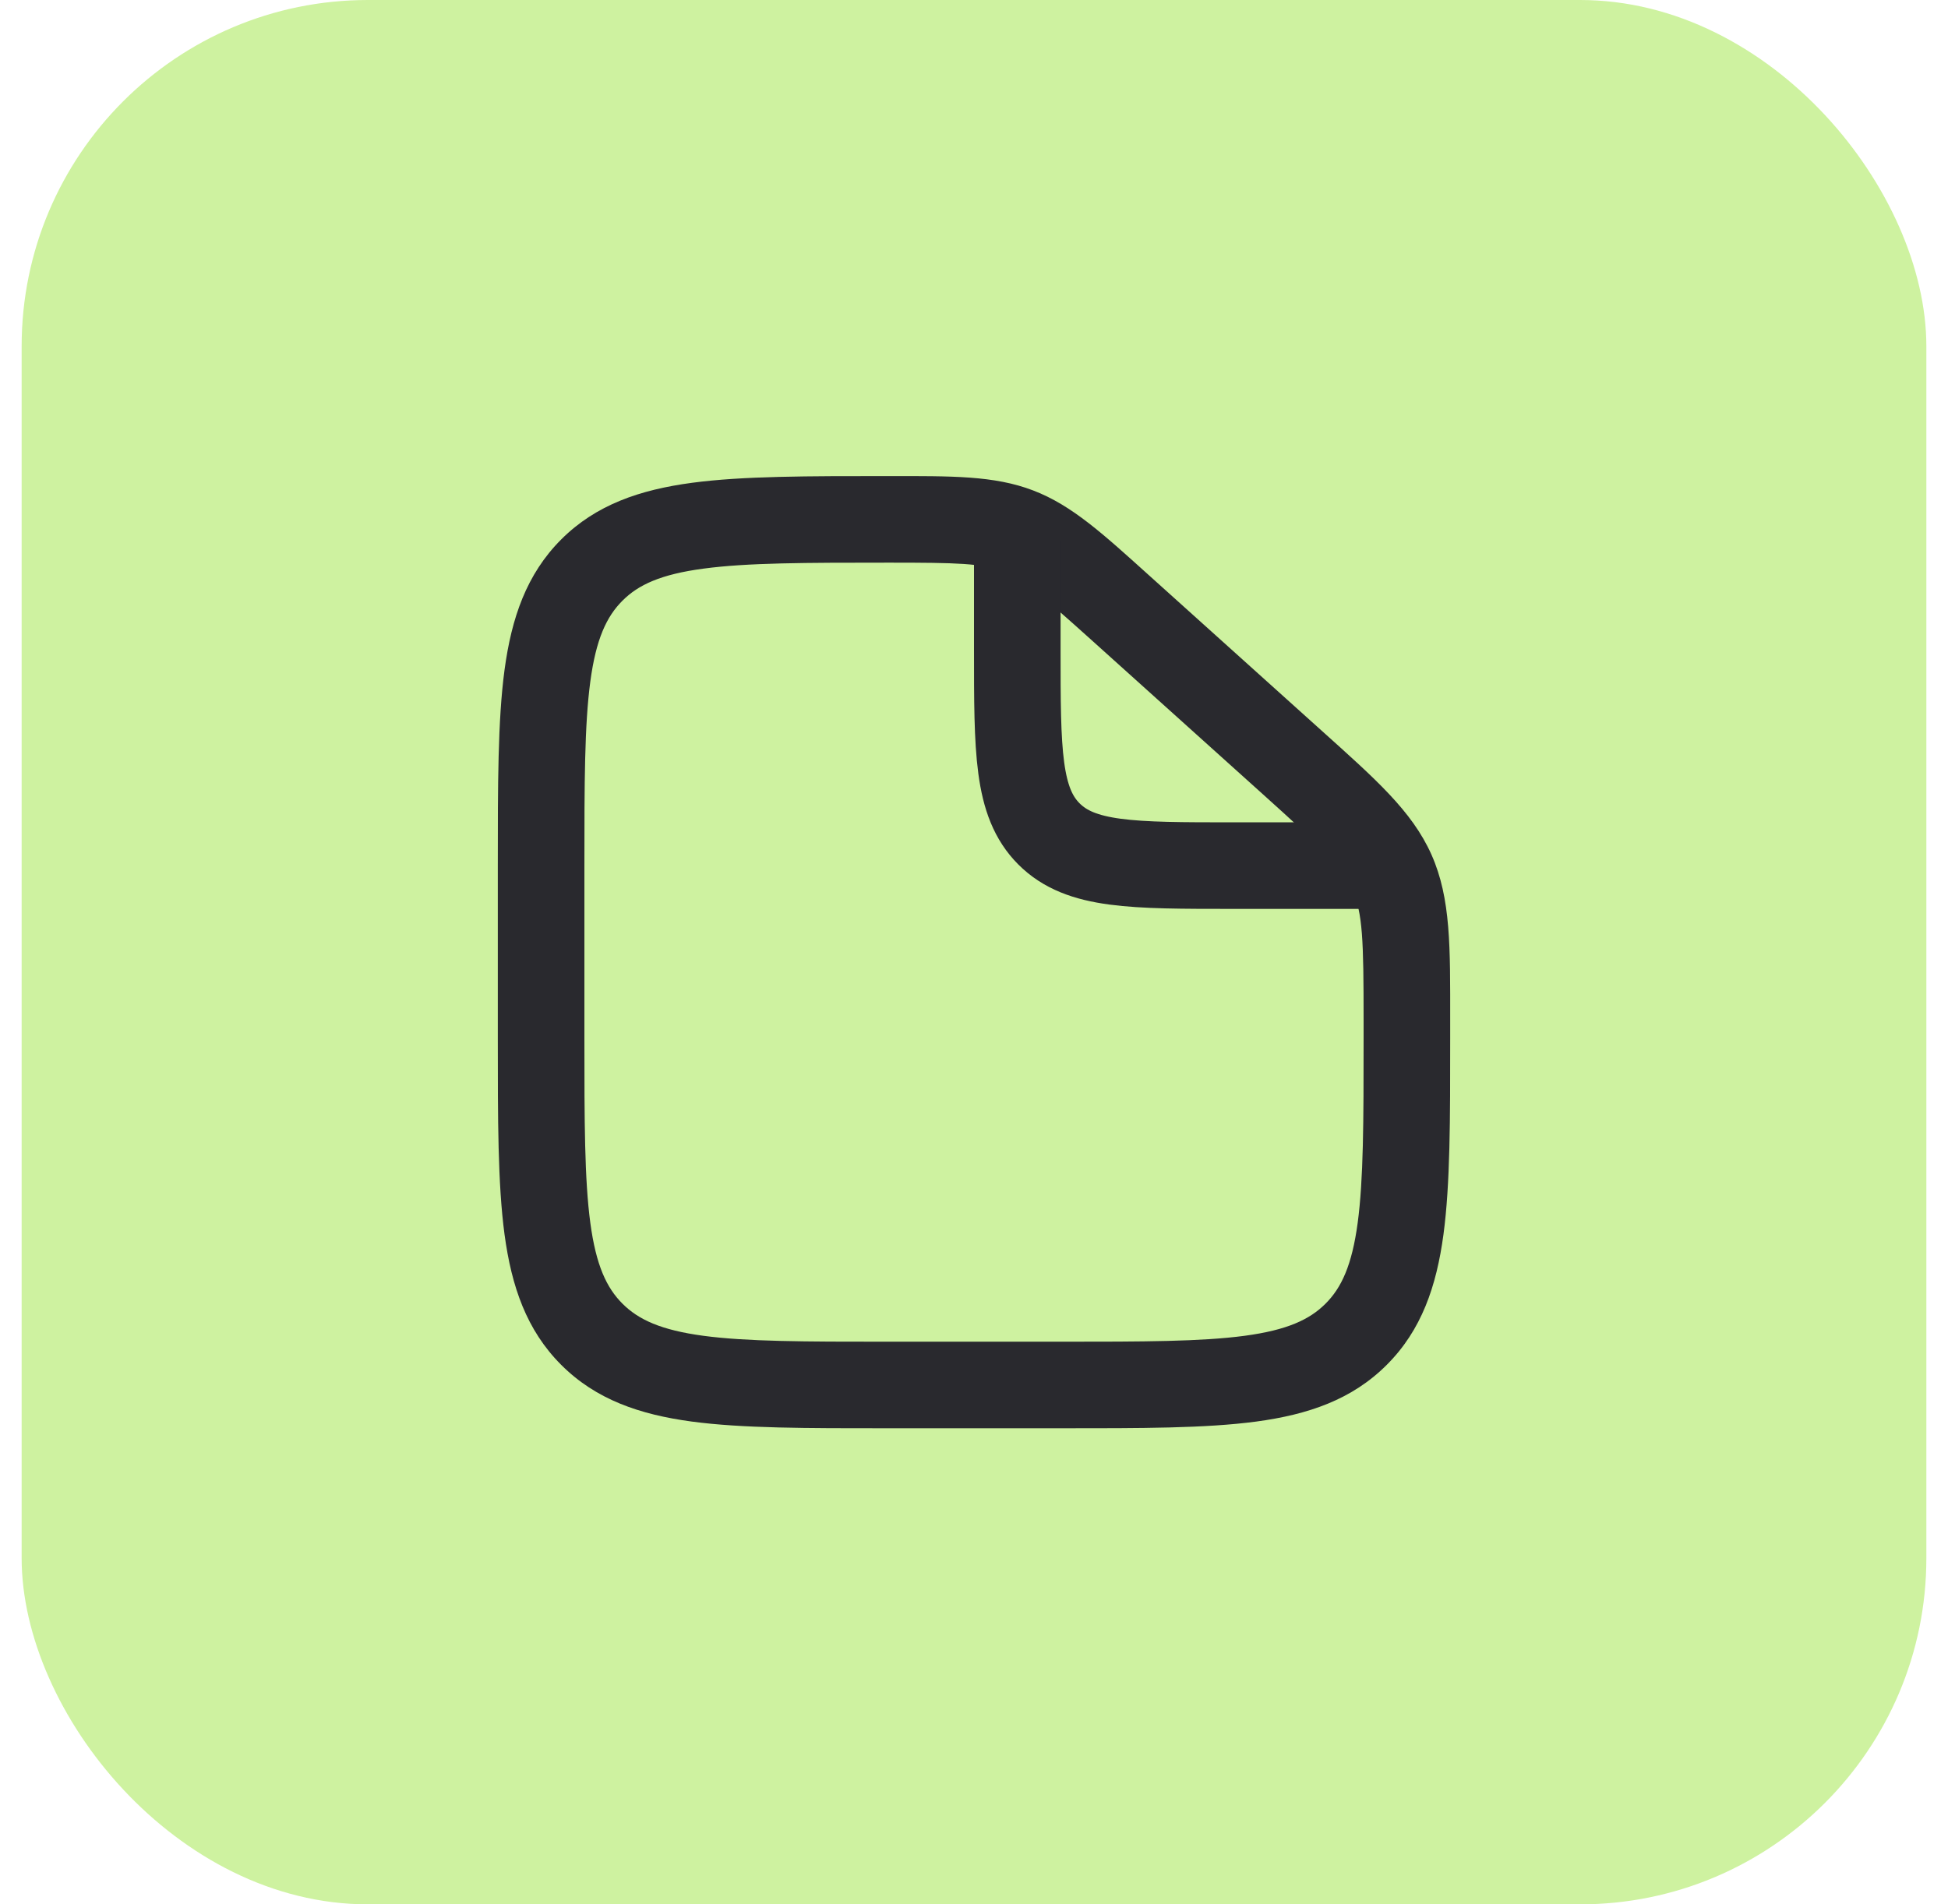
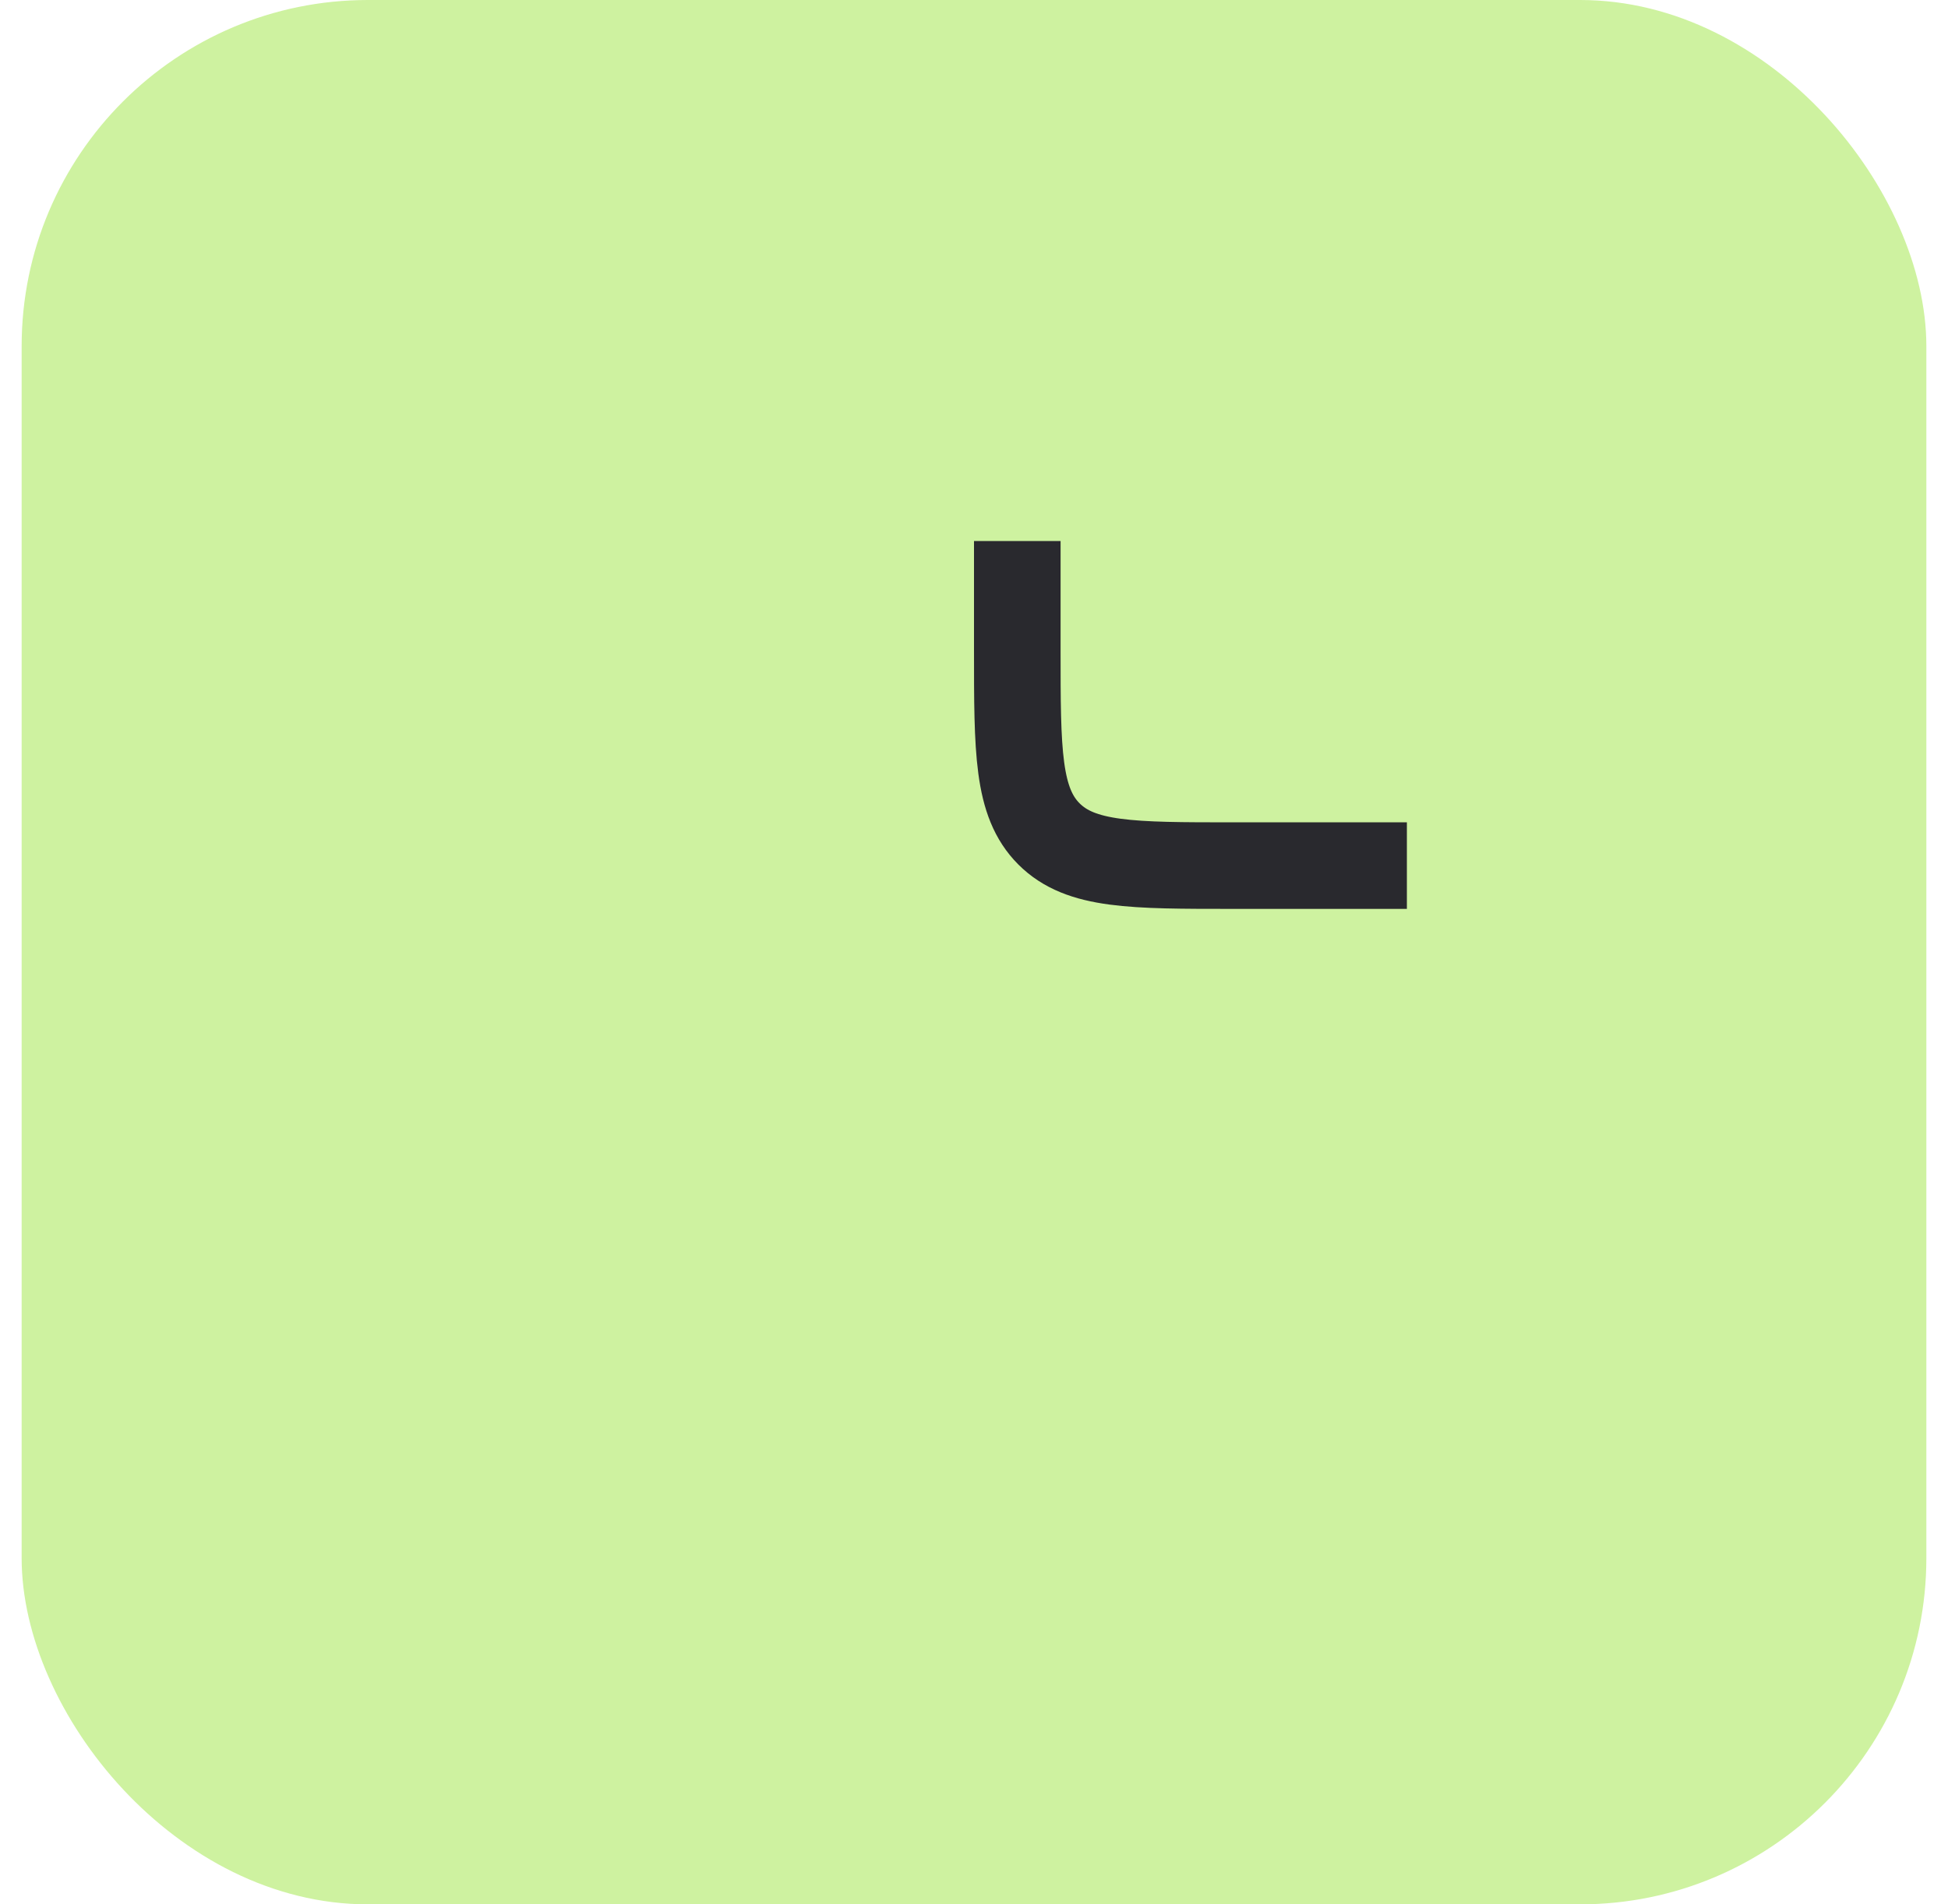
<svg xmlns="http://www.w3.org/2000/svg" width="45" height="44" viewBox="0 0 45 44" fill="none">
  <rect x="0.5" width="44" height="44" rx="8" fill="#CEF2A0" />
-   <path d="M25.893 14.054L25.224 14.797V14.797L25.893 14.054ZM29.852 17.616L29.183 18.36L29.852 17.616ZM32.154 20.154L31.241 20.561V20.561L32.154 20.154ZM13.672 30.828L14.379 30.121L14.379 30.121L13.672 30.828ZM31.328 30.828L30.621 30.121L30.621 30.121L31.328 30.828ZM24.5 32V31H20.5V32V33H24.5V32ZM12.5 24H13.5V20H12.5H11.5V24H12.5ZM32.5 23.563H31.5V24H32.5H33.5V23.563H32.5ZM25.893 14.054L25.224 14.797L29.183 18.36L29.852 17.616L30.521 16.873L26.562 13.31L25.893 14.054ZM32.5 23.563H33.5C33.5 21.897 33.52 20.764 33.068 19.747L32.154 20.154L31.241 20.561C31.48 21.098 31.5 21.72 31.5 23.563H32.5ZM29.852 17.616L29.183 18.36C30.553 19.593 31.001 20.024 31.241 20.561L32.154 20.154L33.068 19.747C32.615 18.731 31.759 17.988 30.521 16.873L29.852 17.616ZM20.53 12V13C22.131 13 22.672 13.015 23.151 13.199L23.509 12.265L23.867 11.332C22.962 10.985 21.979 11 20.53 11V12ZM25.893 14.054L26.562 13.31C25.49 12.345 24.773 11.679 23.867 11.332L23.509 12.265L23.151 13.199C23.63 13.383 24.04 13.732 25.224 14.797L25.893 14.054ZM20.5 32V31C18.586 31 17.251 30.998 16.244 30.863C15.266 30.731 14.748 30.49 14.379 30.121L13.672 30.828L12.964 31.535C13.767 32.338 14.777 32.683 15.978 32.845C17.149 33.002 18.643 33 20.5 33V32ZM12.5 24H11.5C11.5 25.857 11.498 27.351 11.655 28.522C11.817 29.723 12.162 30.733 12.964 31.535L13.672 30.828L14.379 30.121C14.01 29.752 13.769 29.234 13.637 28.256C13.502 27.249 13.5 25.914 13.5 24H12.5ZM24.5 32V33C26.357 33 27.851 33.002 29.022 32.845C30.223 32.683 31.233 32.338 32.035 31.535L31.328 30.828L30.621 30.121C30.252 30.49 29.734 30.731 28.756 30.863C27.749 30.998 26.414 31 24.5 31V32ZM32.5 24H31.5C31.5 25.914 31.498 27.249 31.363 28.256C31.231 29.234 30.99 29.752 30.621 30.121L31.328 30.828L32.035 31.535C32.838 30.733 33.183 29.723 33.345 28.522C33.502 27.351 33.5 25.857 33.5 24H32.5ZM12.5 20H13.5C13.5 18.086 13.502 16.751 13.637 15.744C13.769 14.766 14.01 14.248 14.379 13.879L13.672 13.172L12.964 12.464C12.162 13.267 11.817 14.277 11.655 15.478C11.498 16.649 11.5 18.143 11.5 20H12.5ZM20.53 12V11C18.662 11 17.162 10.998 15.986 11.155C14.782 11.316 13.768 11.661 12.964 12.464L13.672 13.172L14.379 13.879C14.747 13.51 15.267 13.269 16.251 13.138C17.264 13.002 18.606 13 20.53 13V12Z" fill="#29292E" />
  <path d="M23.5 12.5V15C23.5 17.357 23.5 18.535 24.232 19.268C24.965 20 26.143 20 28.5 20H32.5" stroke="#29292E" stroke-width="2" />
</svg>